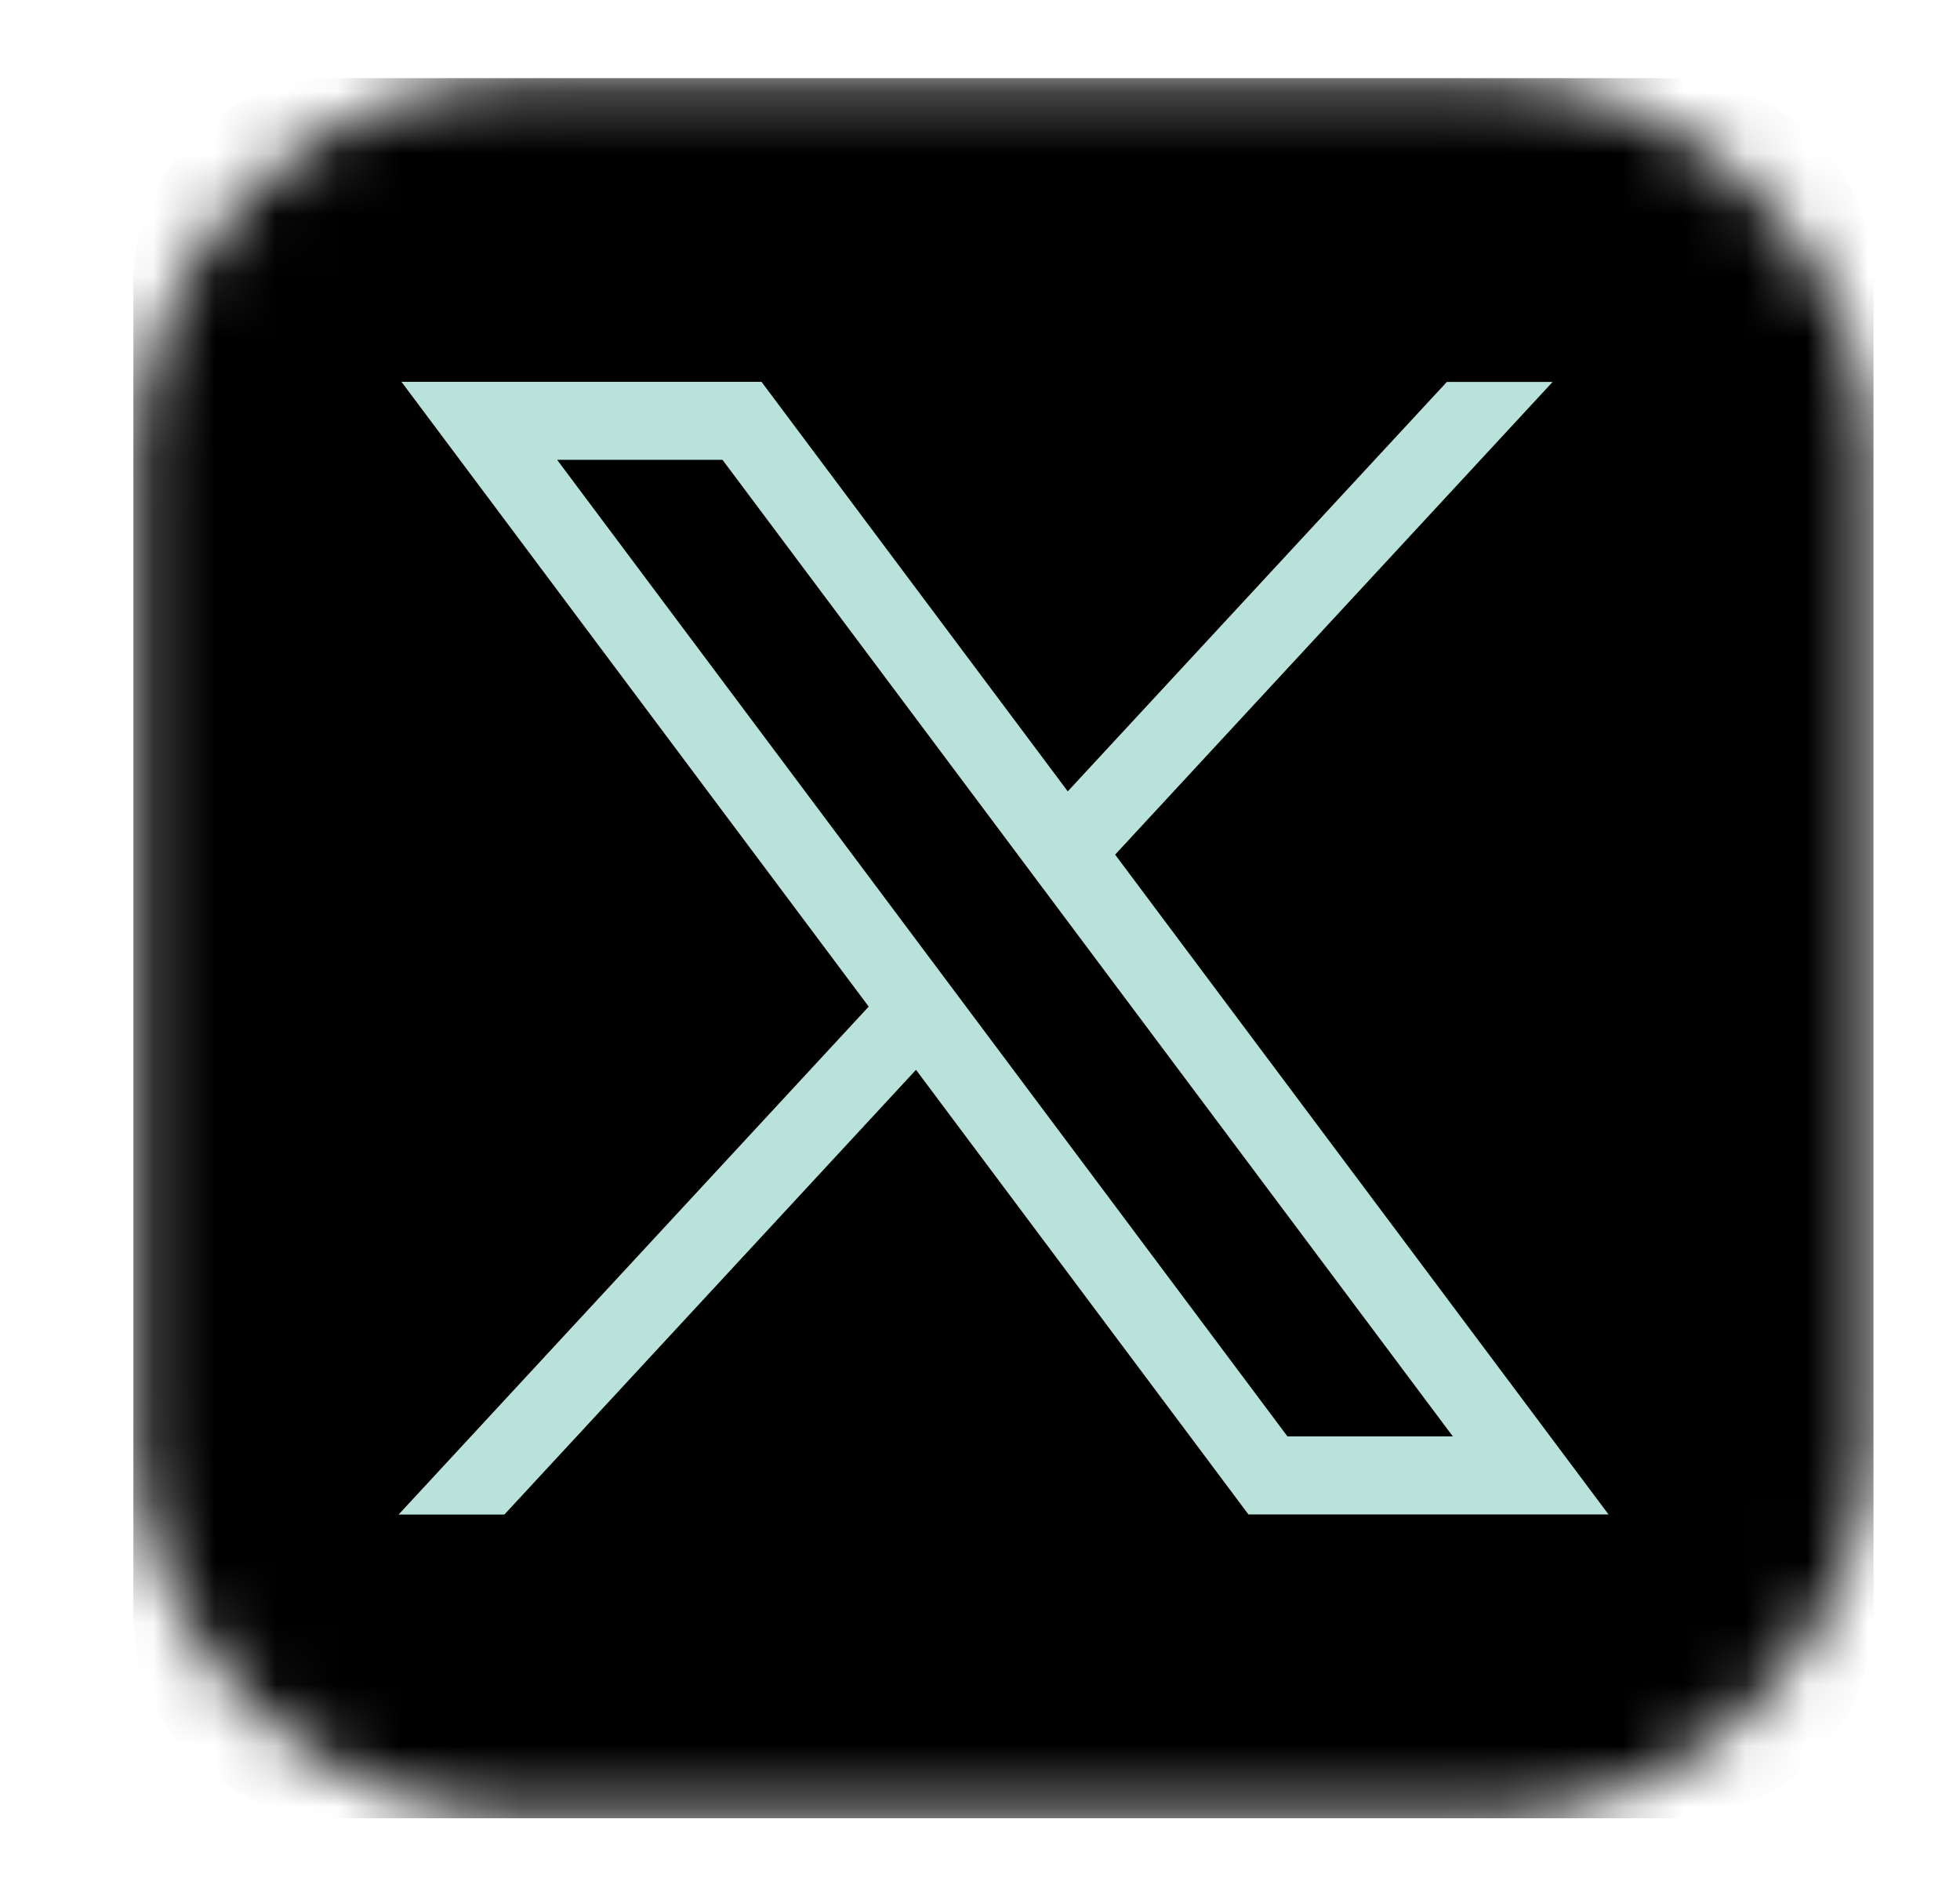
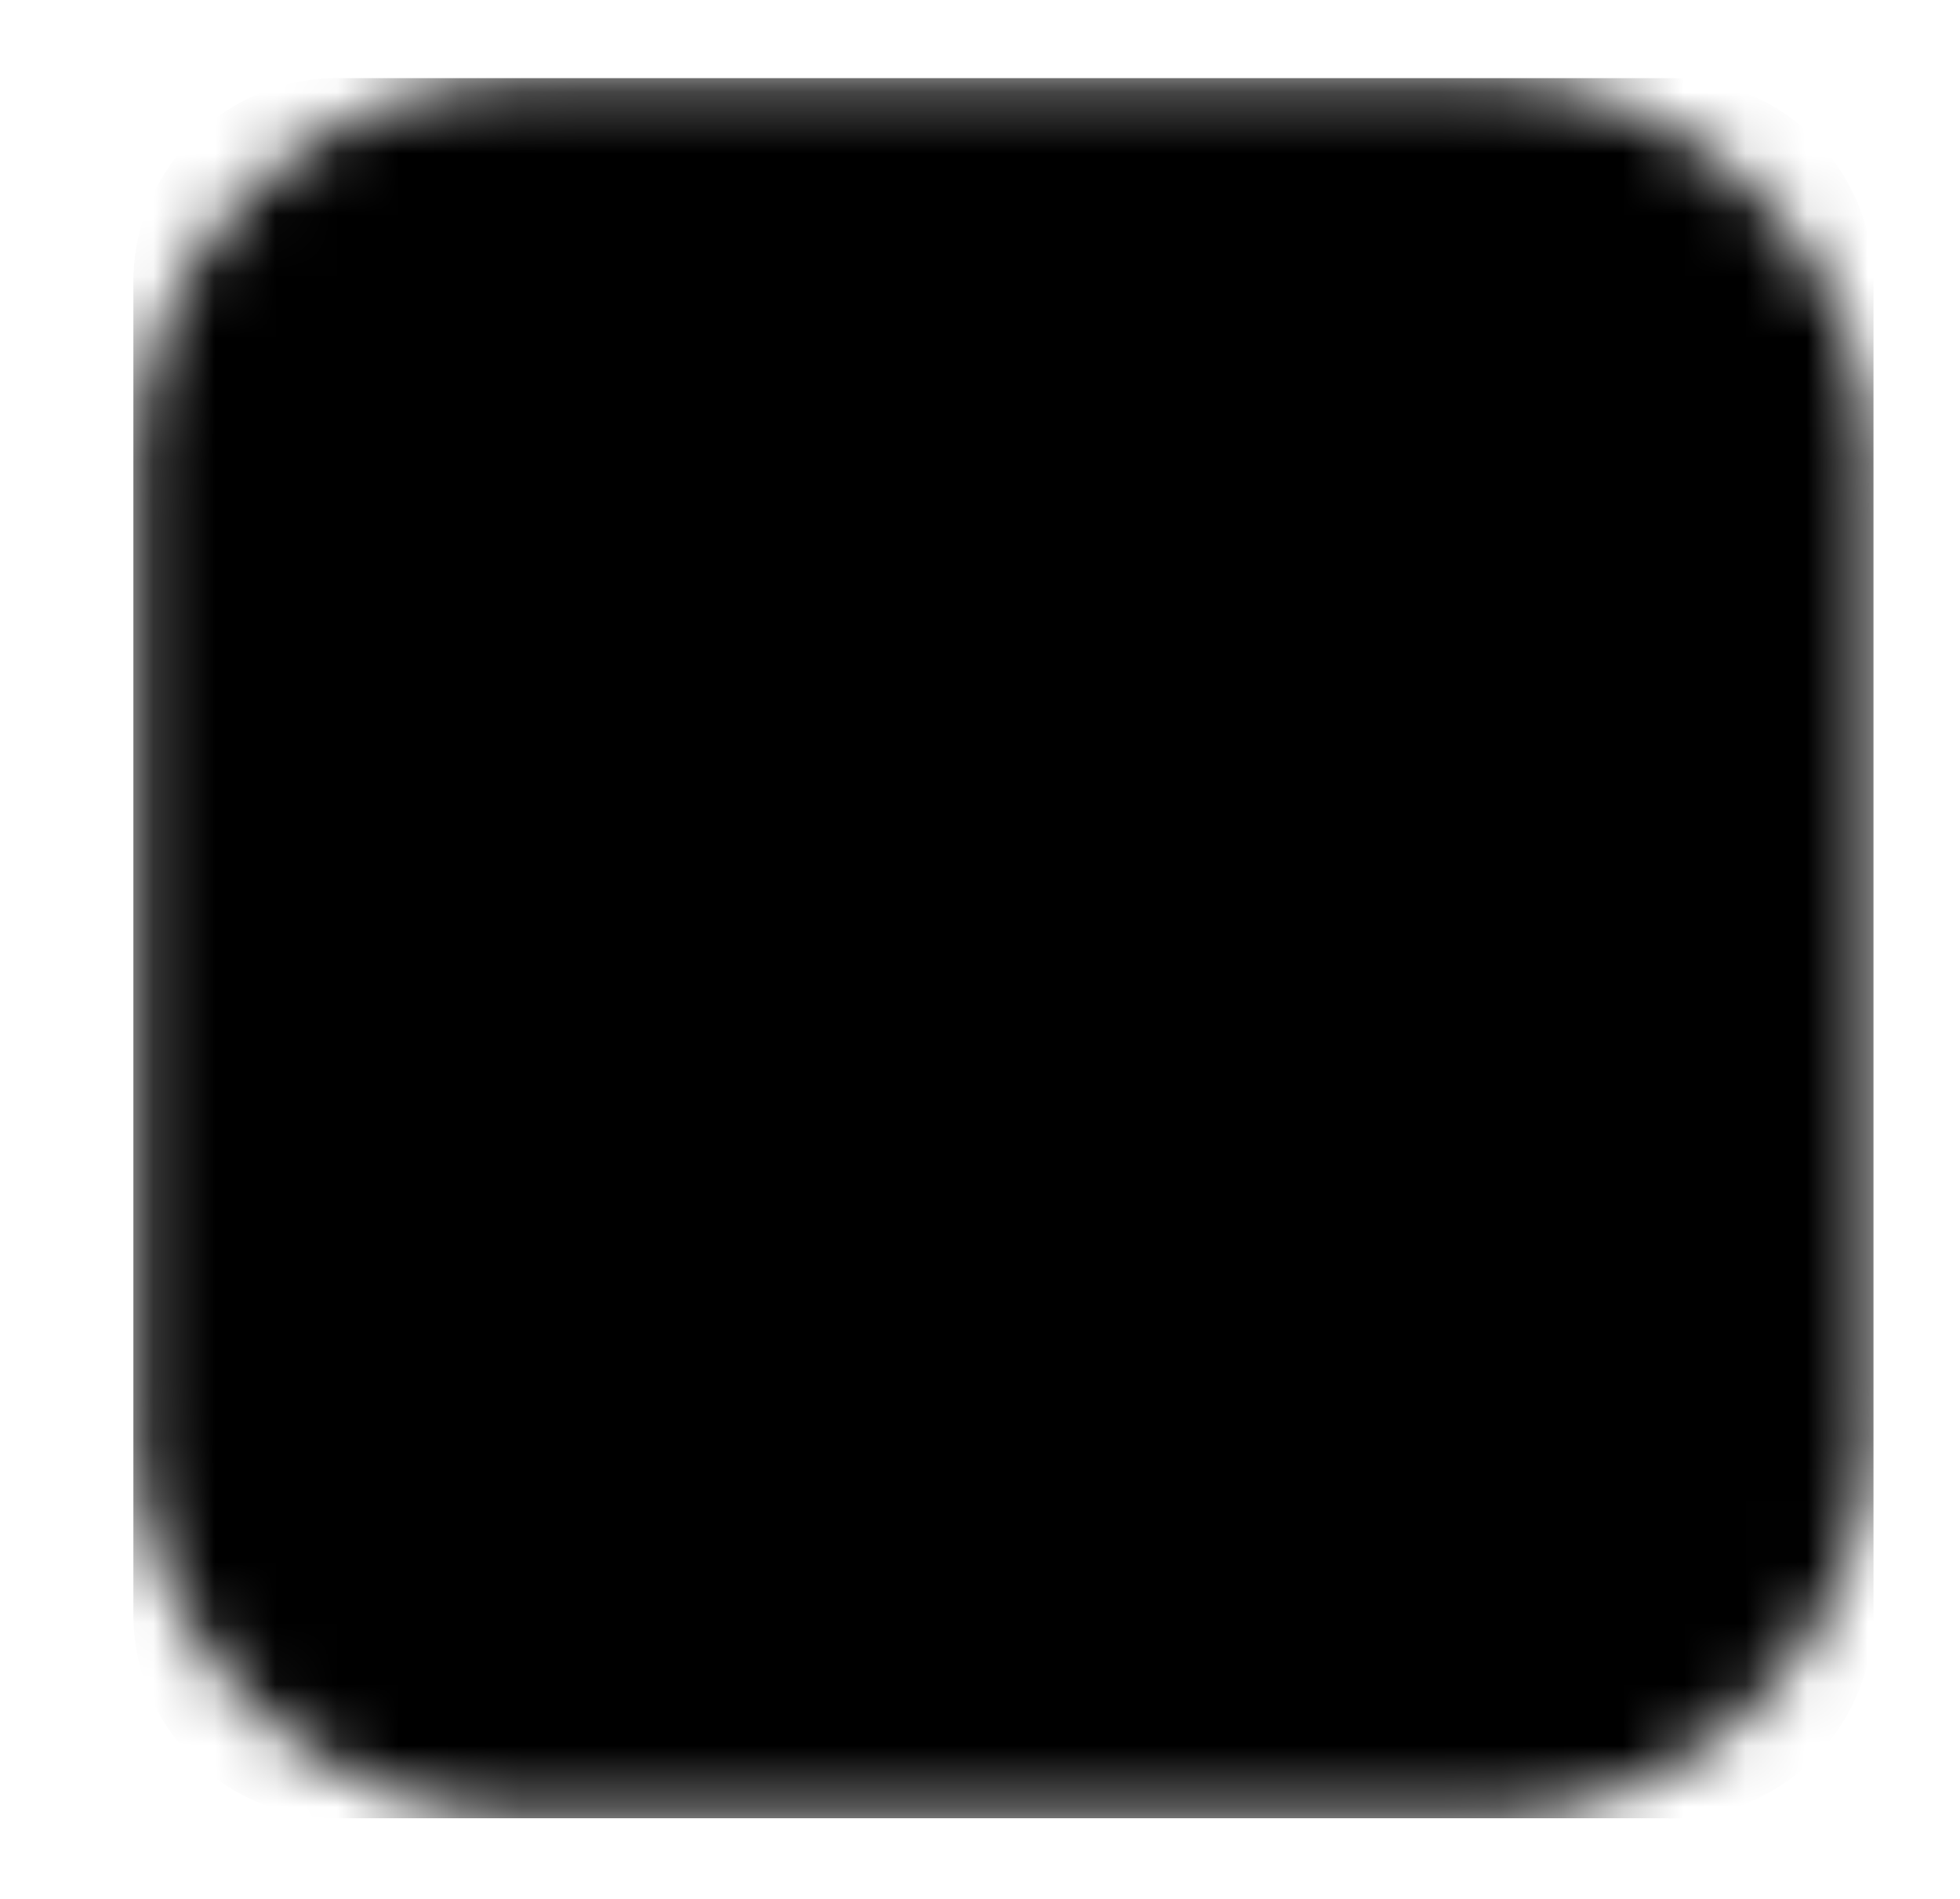
<svg xmlns="http://www.w3.org/2000/svg" width="32" height="31" viewBox="0 0 32 31" fill="none">
  <mask id="a" style="mask-type:luminance" maskUnits="userSpaceOnUse" x="2" y="1" width="29" height="29">
    <path d="M24.124 1.29H8.644a6.449 6.449 0 0 0-6.449 6.449v15.48a6.449 6.449 0 0 0 6.45 6.448h15.479a6.449 6.449 0 0 0 6.449-6.449V7.74a6.449 6.449 0 0 0-6.45-6.449z" fill="#fff" />
  </mask>
  <g mask="url(#a)">
    <path d="M27.264 29.667H5.504a3.307 3.307 0 0 1-3.31-3.31V4.6a3.308 3.308 0 0 1 3.308-3.308h21.76A3.308 3.308 0 0 1 30.571 4.6v21.76a3.31 3.31 0 0 1-3.308 3.31v-.002z" fill="#000" stroke="#000" stroke-width=".033" stroke-miterlimit="10" />
  </g>
-   <path d="M6.555 6.234l7.628 10.199-7.675 8.292h1.727l6.72-7.26 5.428 7.259h5.879l-8.056-10.772 7.143-7.717h-1.727l-6.189 6.684-5-6.685H6.556zm2.541 1.273h2.7L23.72 23.45h-2.7L9.096 7.507z" fill="#B8E2DA" />
</svg>